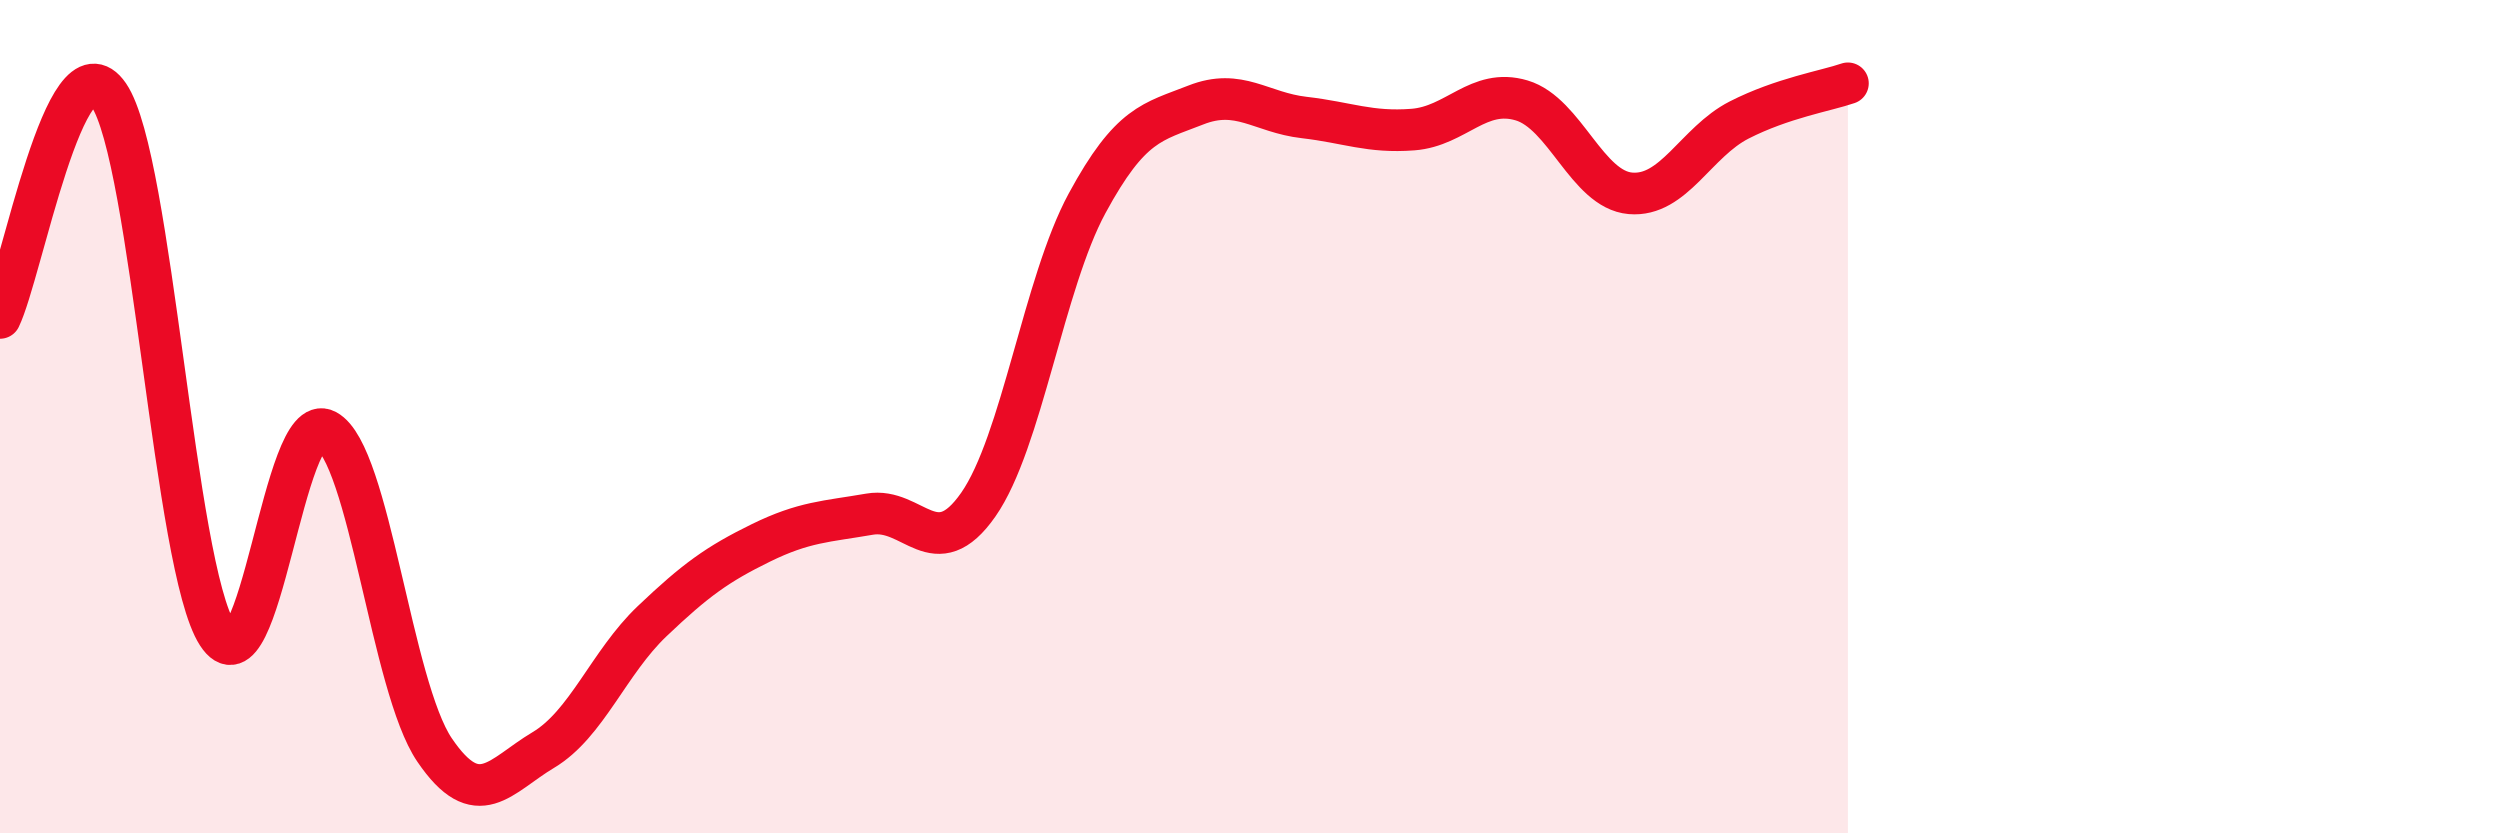
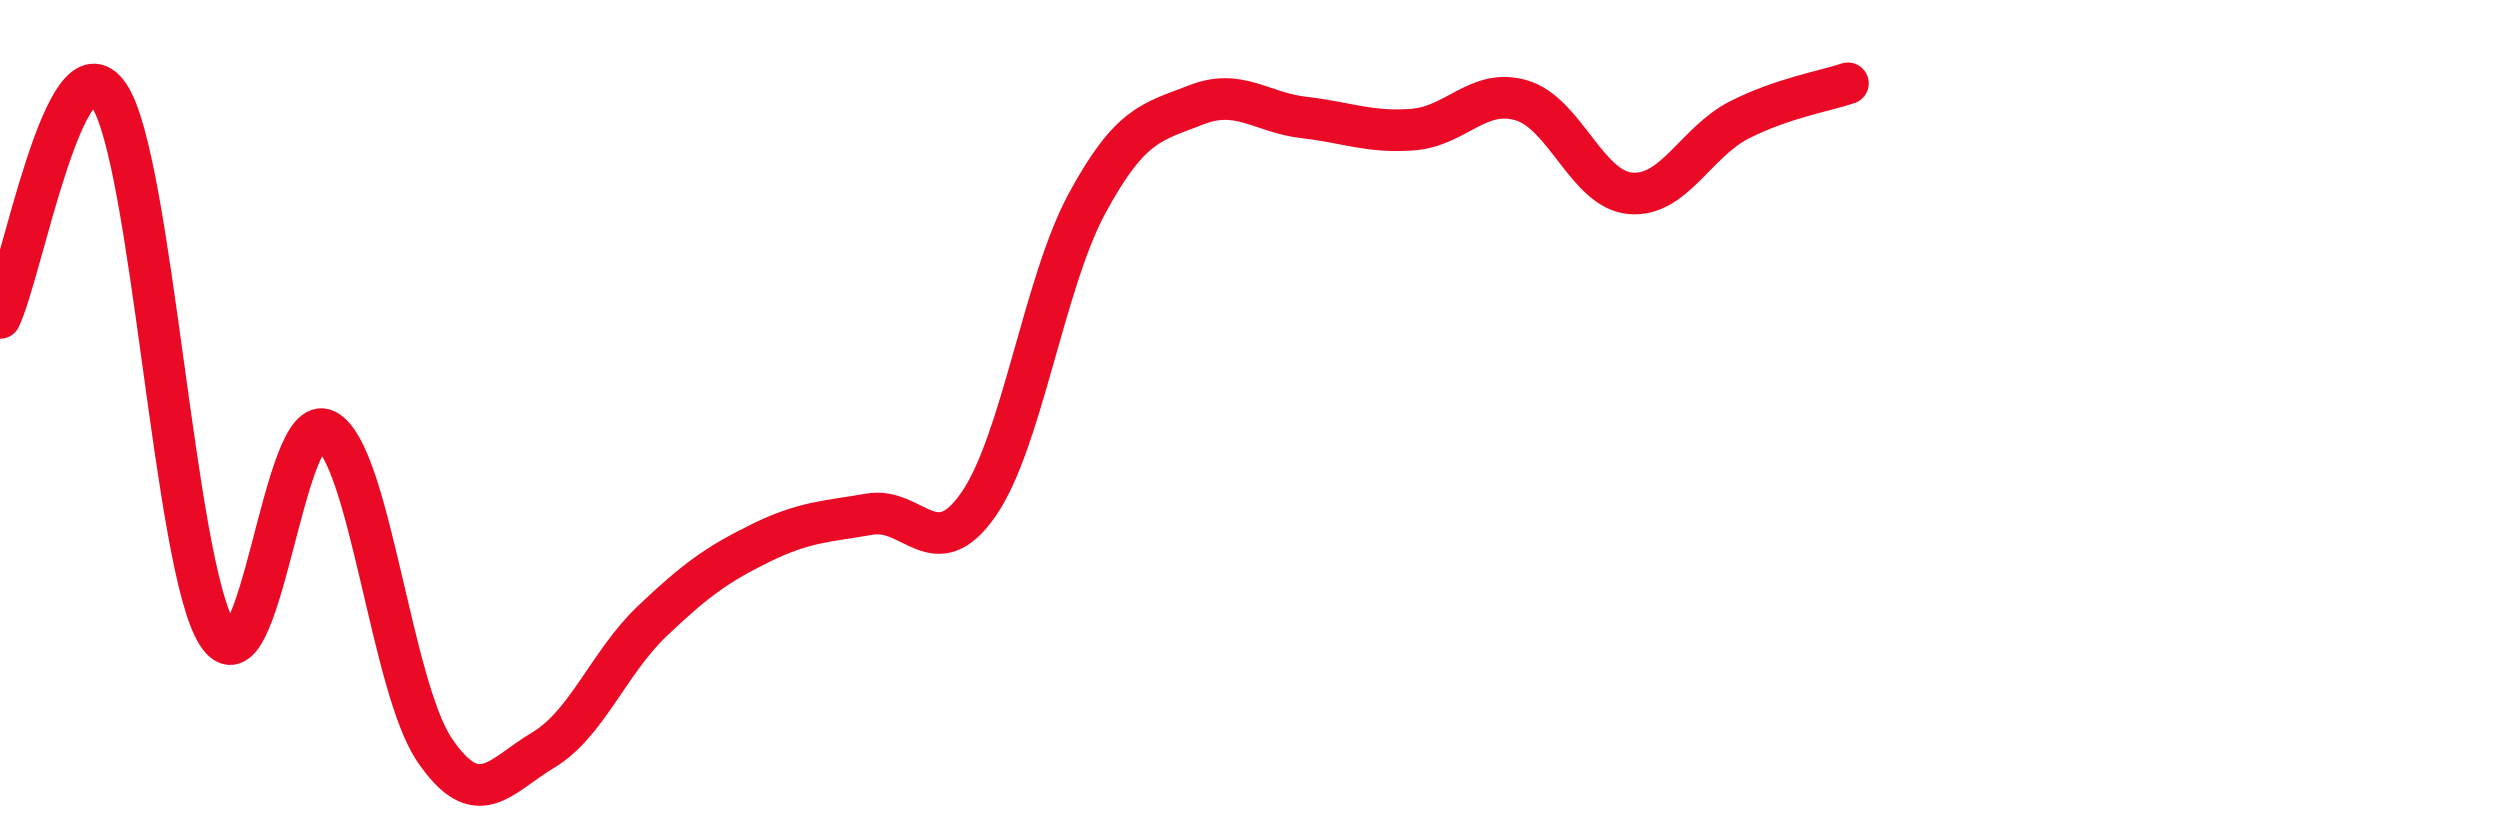
<svg xmlns="http://www.w3.org/2000/svg" width="60" height="20" viewBox="0 0 60 20">
-   <path d="M 0,7.63 C 0.52,6.56 1.57,0.76 2.61,2.28 C 3.65,3.8 4.18,13.61 5.22,15.22 C 6.26,16.83 6.79,9.77 7.83,10.33 C 8.87,10.89 9.39,16.47 10.43,18 C 11.47,19.53 12,18.62 13.04,18 C 14.08,17.38 14.61,15.9 15.65,14.91 C 16.69,13.92 17.22,13.54 18.26,13.03 C 19.3,12.52 19.83,12.52 20.87,12.34 C 21.91,12.16 22.44,13.6 23.48,12.11 C 24.52,10.62 25.05,6.8 26.09,4.88 C 27.13,2.96 27.66,2.93 28.7,2.52 C 29.74,2.11 30.26,2.7 31.3,2.82 C 32.34,2.94 32.87,3.19 33.91,3.11 C 34.95,3.03 35.48,2.1 36.52,2.41 C 37.56,2.72 38.09,4.55 39.13,4.64 C 40.17,4.73 40.7,3.41 41.74,2.88 C 42.78,2.35 43.83,2.18 44.35,2L44.35 20L0 20Z" fill="#EB0A25" opacity="0.1" stroke-linecap="round" stroke-linejoin="round" />
  <path d="M 0,7.63 C 0.52,6.56 1.57,0.76 2.61,2.28 C 3.65,3.8 4.18,13.61 5.22,15.22 C 6.26,16.83 6.79,9.77 7.83,10.33 C 8.87,10.89 9.39,16.47 10.43,18 C 11.47,19.53 12,18.62 13.04,18 C 14.08,17.38 14.61,15.9 15.65,14.91 C 16.69,13.92 17.22,13.54 18.26,13.03 C 19.3,12.52 19.83,12.52 20.87,12.34 C 21.91,12.16 22.44,13.6 23.48,12.11 C 24.52,10.62 25.05,6.8 26.09,4.88 C 27.13,2.96 27.66,2.93 28.7,2.52 C 29.74,2.11 30.26,2.7 31.3,2.82 C 32.34,2.94 32.87,3.19 33.91,3.11 C 34.95,3.03 35.48,2.1 36.52,2.41 C 37.56,2.72 38.09,4.55 39.13,4.64 C 40.17,4.73 40.7,3.41 41.74,2.88 C 42.78,2.35 43.83,2.18 44.35,2" stroke="#EB0A25" stroke-width="1" fill="none" stroke-linecap="round" stroke-linejoin="round" />
</svg>